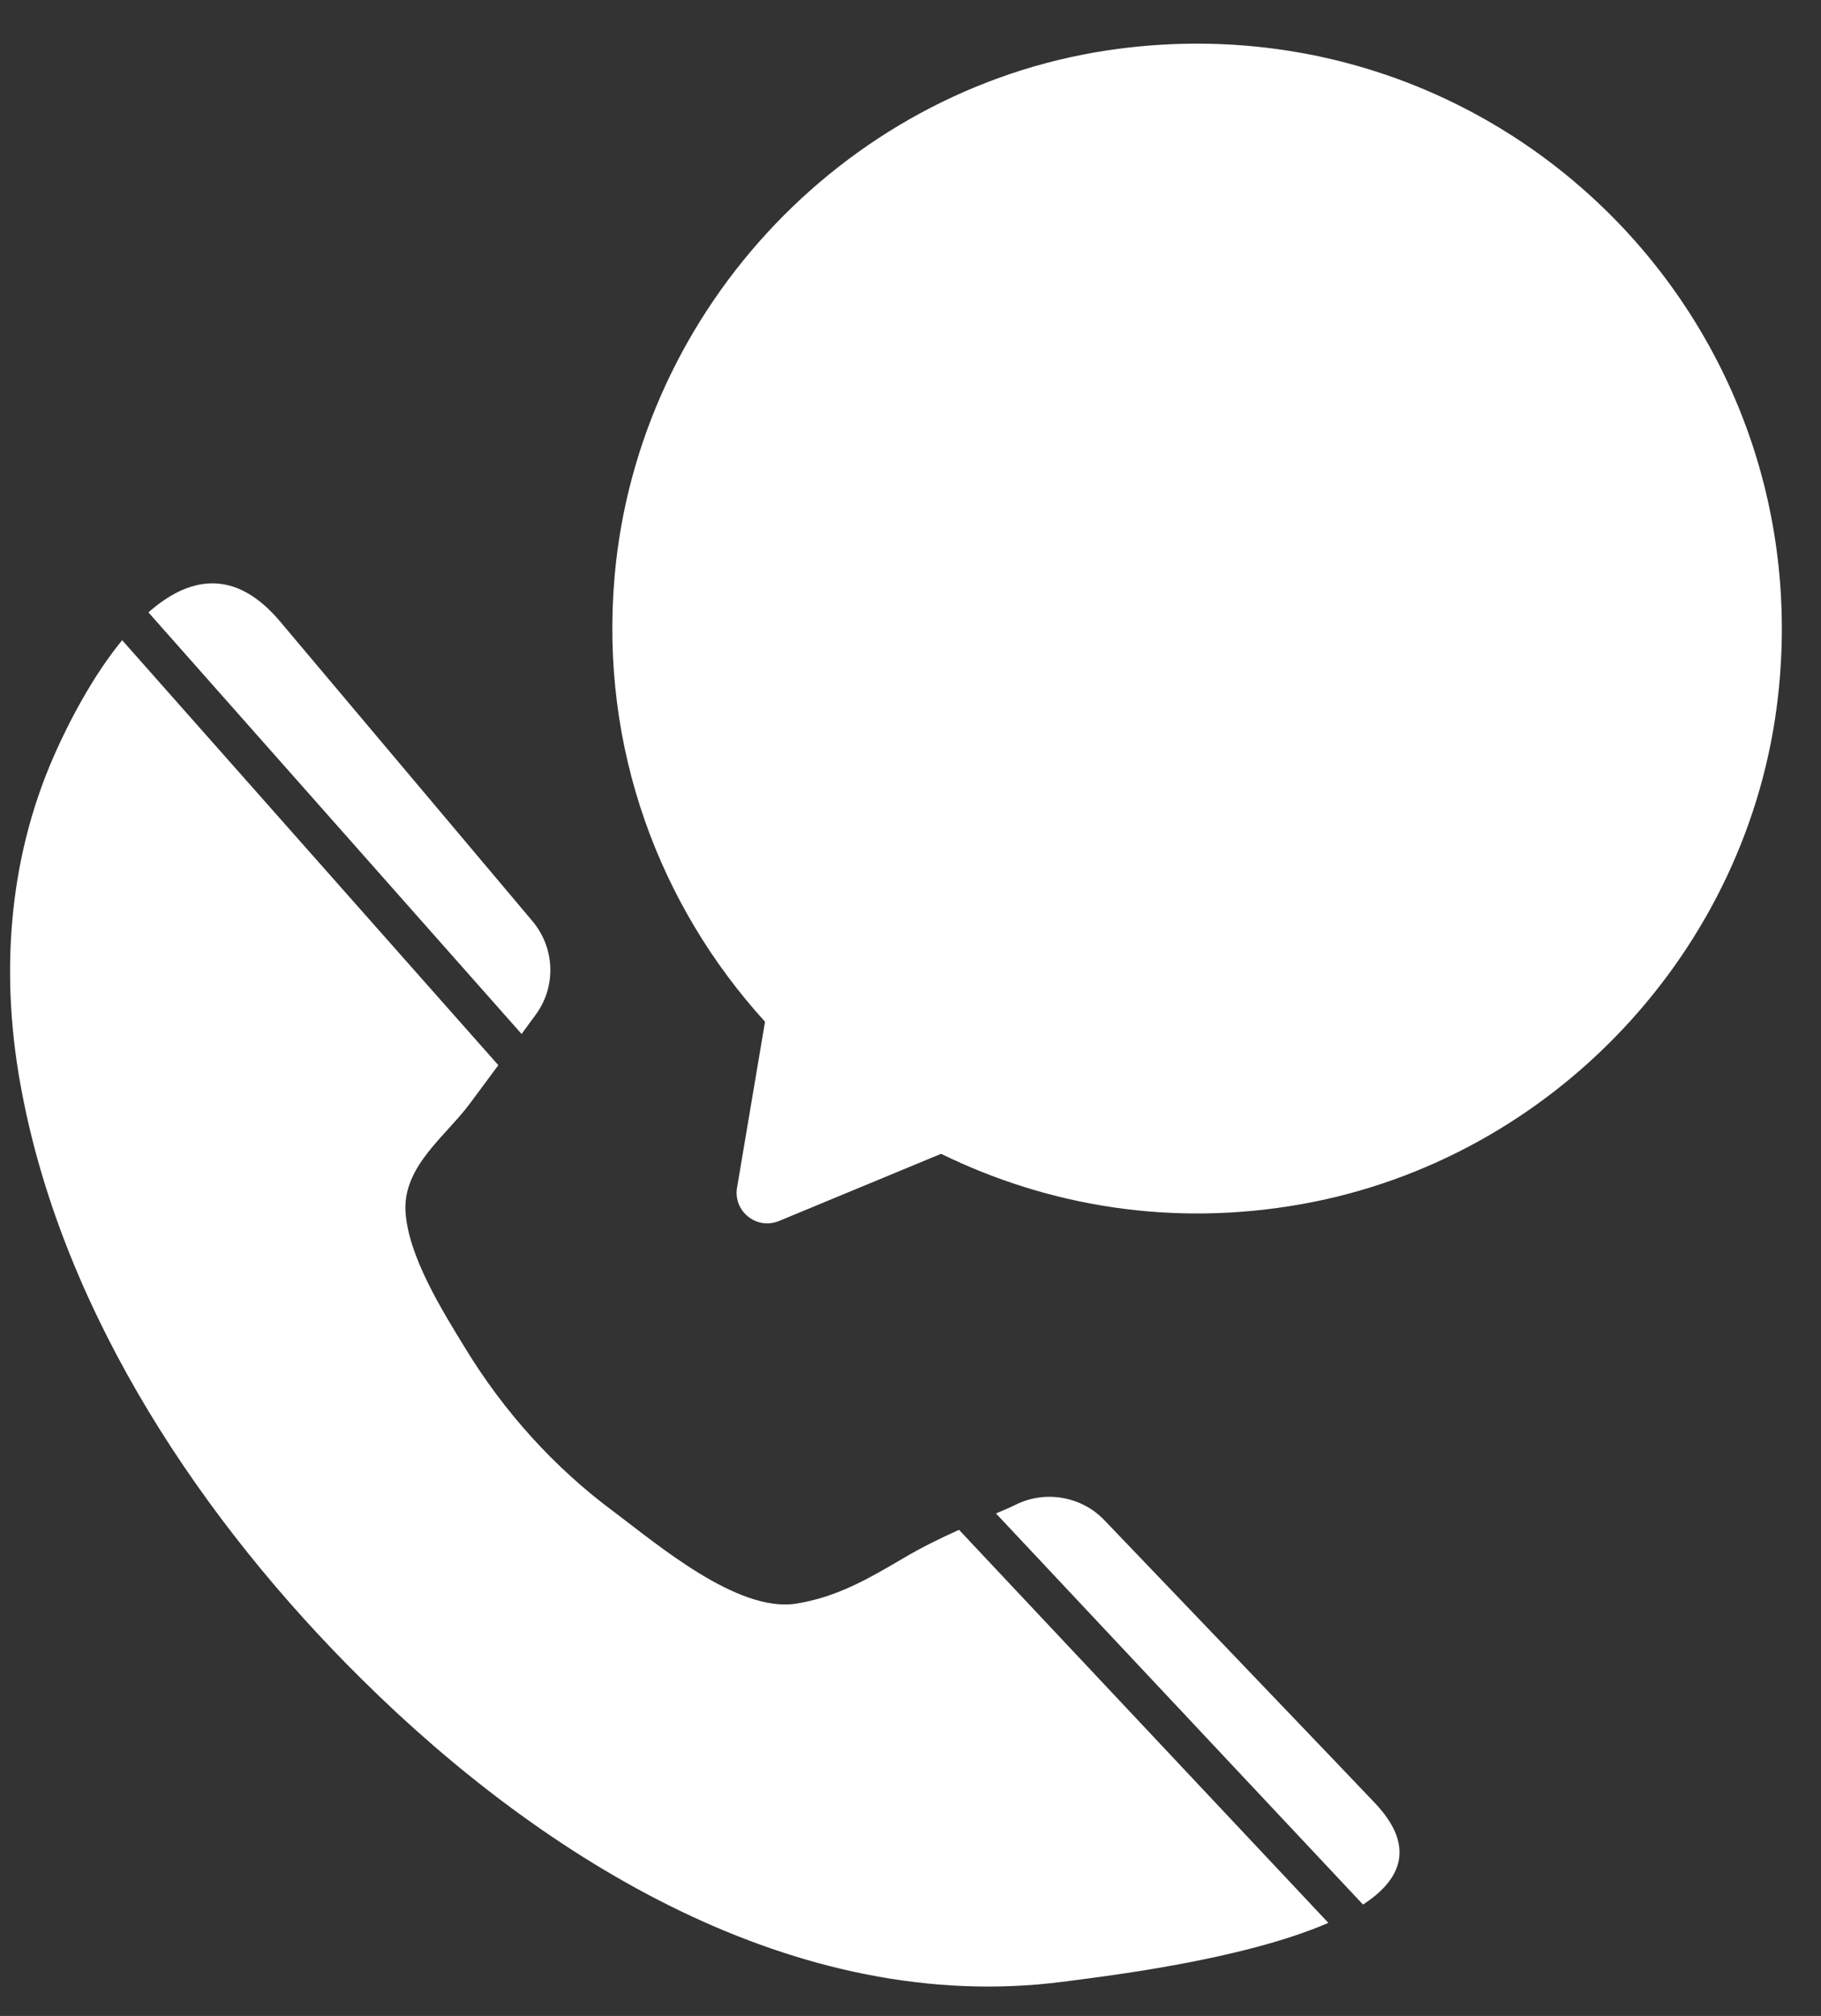
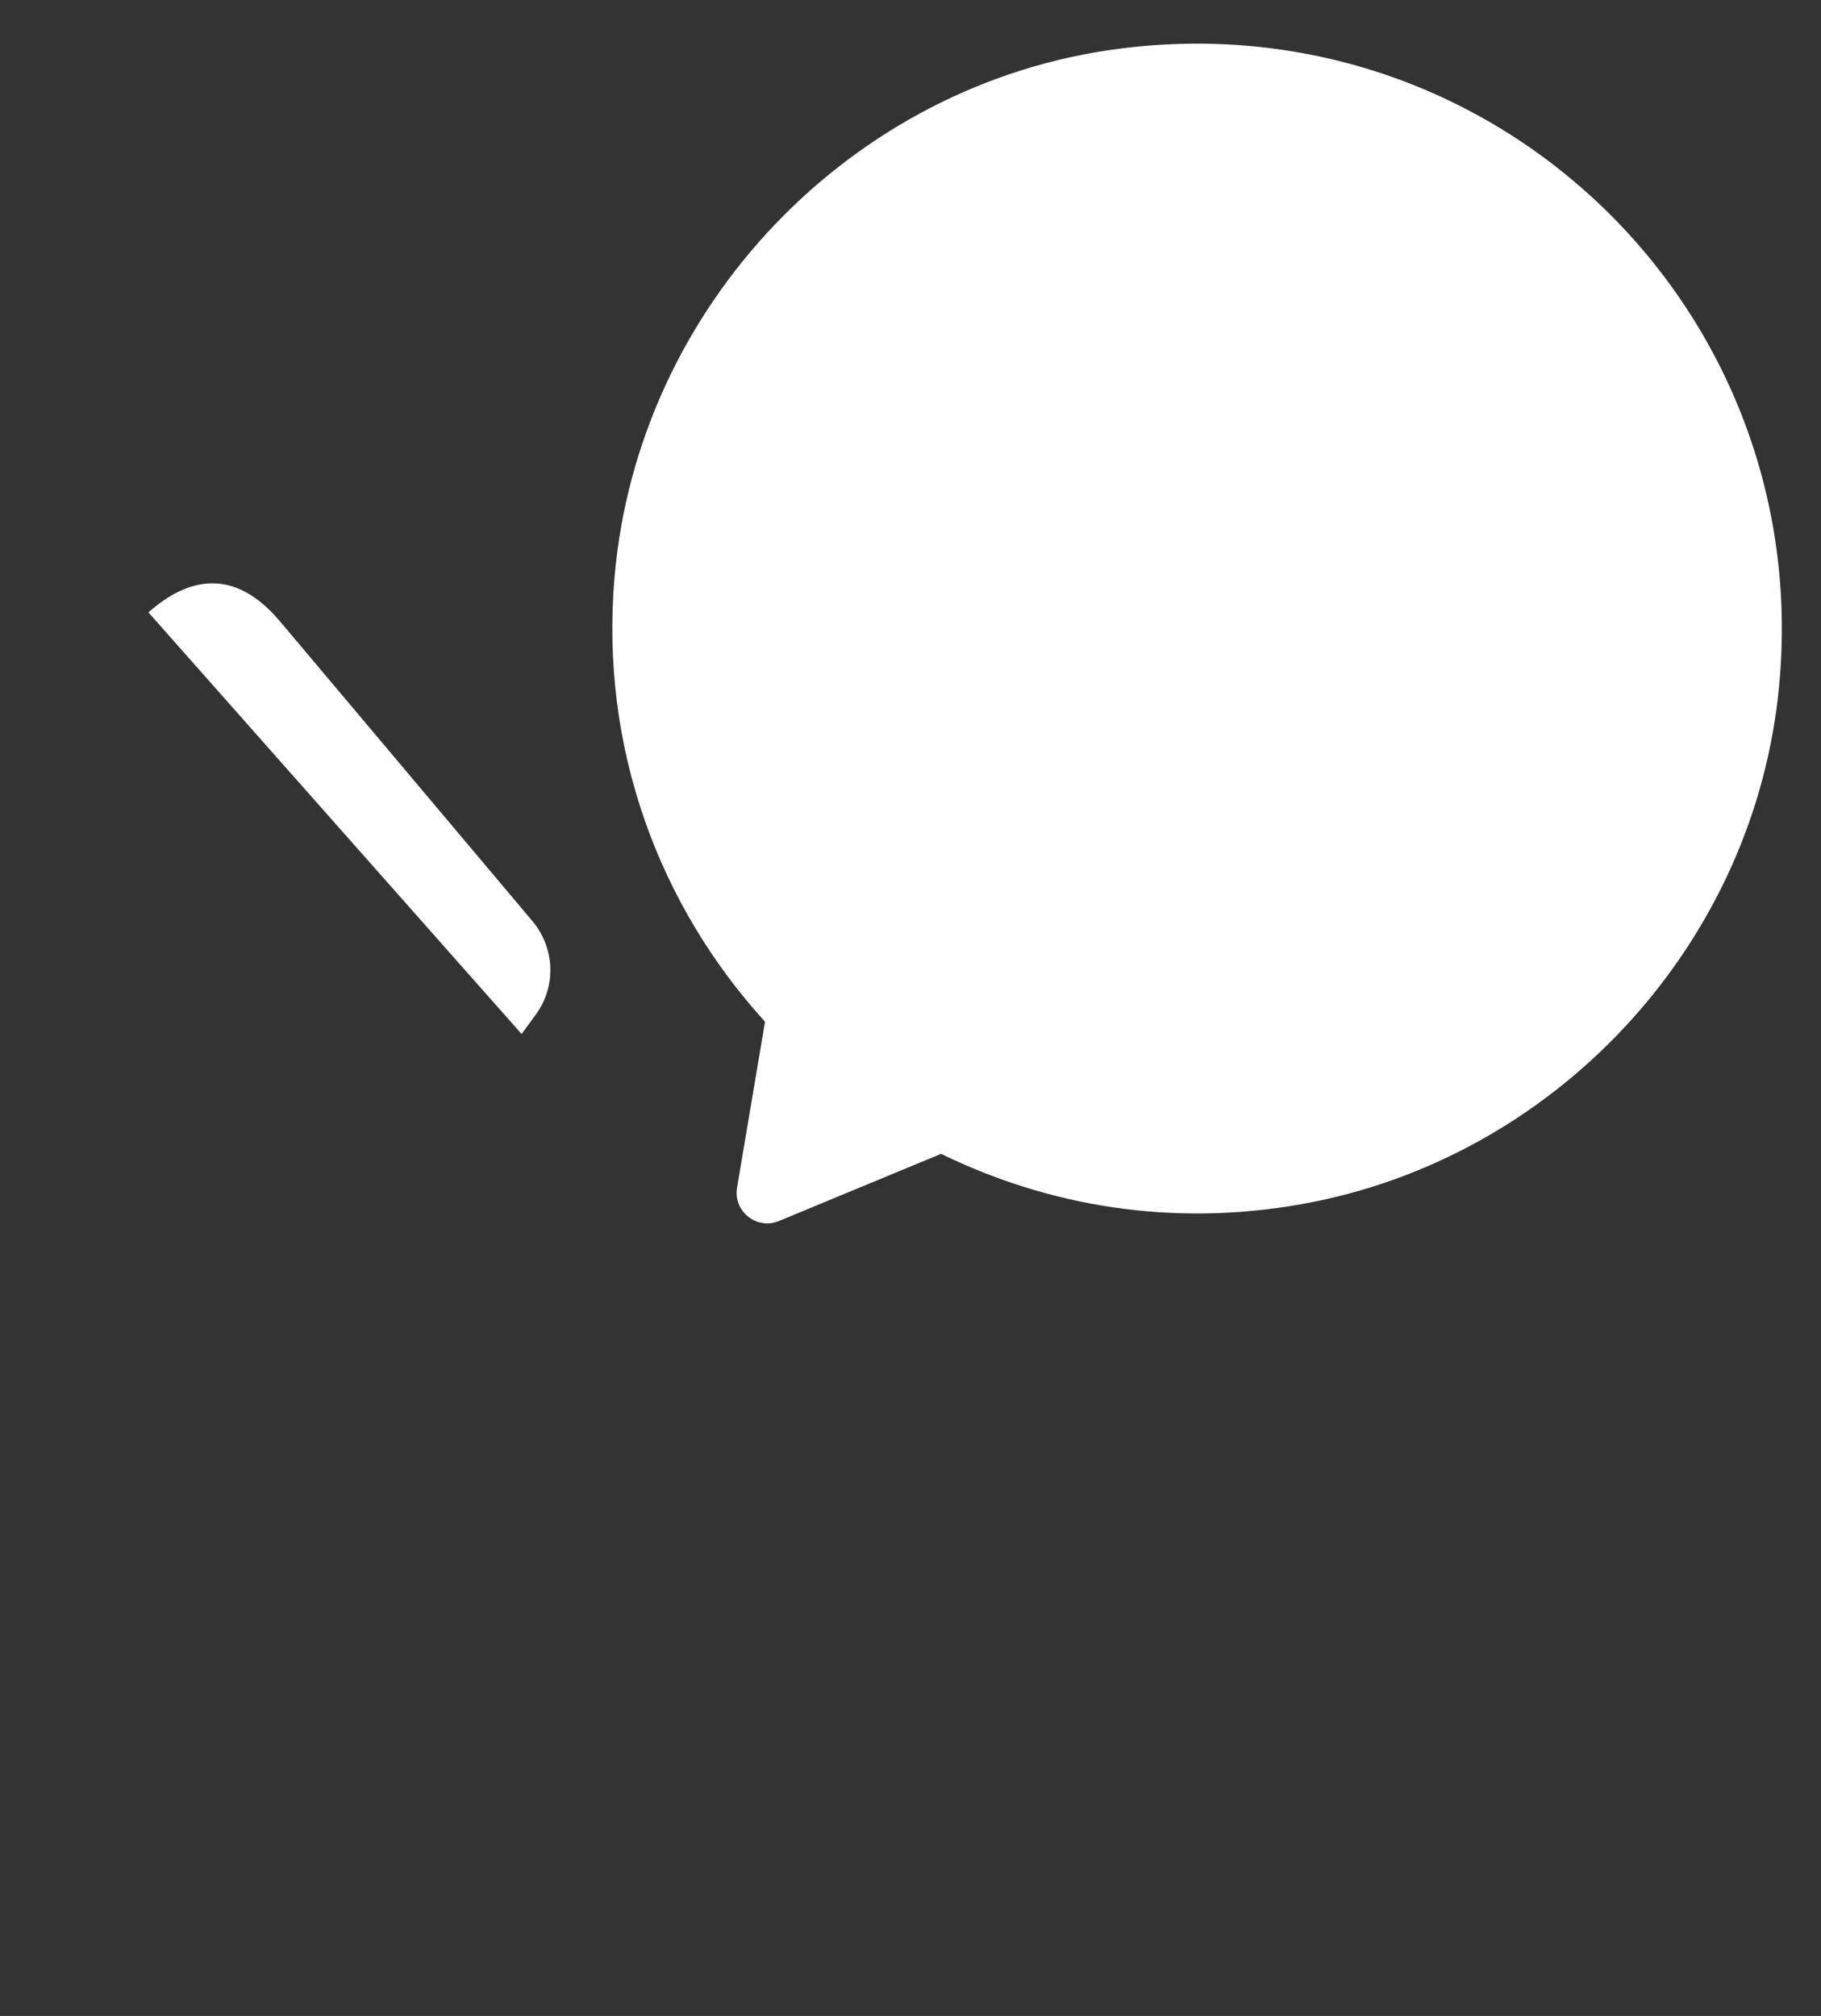
<svg xmlns="http://www.w3.org/2000/svg" fill="#000000" height="291.3" preserveAspectRatio="xMidYMid meet" version="1" viewBox="120.5 83.7 263.2 291.3" width="263.2" zoomAndPan="magnify">
  <rect x="120.5" y="83.7" width="263.2" height="291.3" fill="#333333" stroke="none" />
  <g fill="#ffffff" id="change1_1">
    <path d="M 195.887 233.109 L 141.953 172.188 C 147.625 167.18 154.281 165.586 160.941 173.453 L 197.426 216.766 C 200.727 220.672 200.949 226.285 197.867 230.41 C 197.207 231.293 196.547 232.227 195.887 233.109" fill="inherit" />
-     <path d="M 259.113 304.758 L 312.496 361.551 C 299.84 367.051 279.367 369.363 274.027 370.078 C 235.562 374.977 199.242 352.523 172.828 326.387 C 149.934 303.766 129.848 273.941 123.684 241.637 C 120.492 225.184 121.539 208.18 128.363 192.77 C 130.398 188.148 133.867 181.434 138.156 176.207 L 192.527 237.621 C 191.152 239.492 189.777 241.309 188.402 243.18 C 184.934 247.855 178.824 252.148 179.102 258.641 C 179.43 265.137 184.438 273.113 187.742 278.508 C 193.301 287.645 200.617 295.785 209.258 302.172 C 215.641 306.961 227.086 316.699 235.508 315.434 C 241.449 314.496 245.965 311.855 251.023 308.887 C 253.613 307.344 256.309 306.023 259.113 304.758" fill="inherit" />
-     <path d="M 317.504 358.906 L 264.453 302.391 C 265.5 301.949 266.543 301.512 267.535 301.016 C 271.773 299.035 276.891 299.969 280.137 303.383 C 280.137 303.383 318.934 343.883 319.152 344.16 C 325.098 350.379 323.172 355.223 317.504 358.906" fill="inherit" />
    <path d="M 282.418 90.719 C 243.52 95.672 212.723 127.969 209.328 167.035 C 207.172 191.875 215.863 214.629 231.074 231.34 L 227.031 255.309 C 226.453 258.738 229.875 261.465 233.09 260.133 L 256.52 250.426 C 271.902 257.941 289.812 261.086 308.766 257.672 C 344.996 251.148 373.355 220.945 377.484 184.367 C 383.676 129.547 337.371 83.715 282.418 90.719" fill="inherit" />
  </g>
</svg>